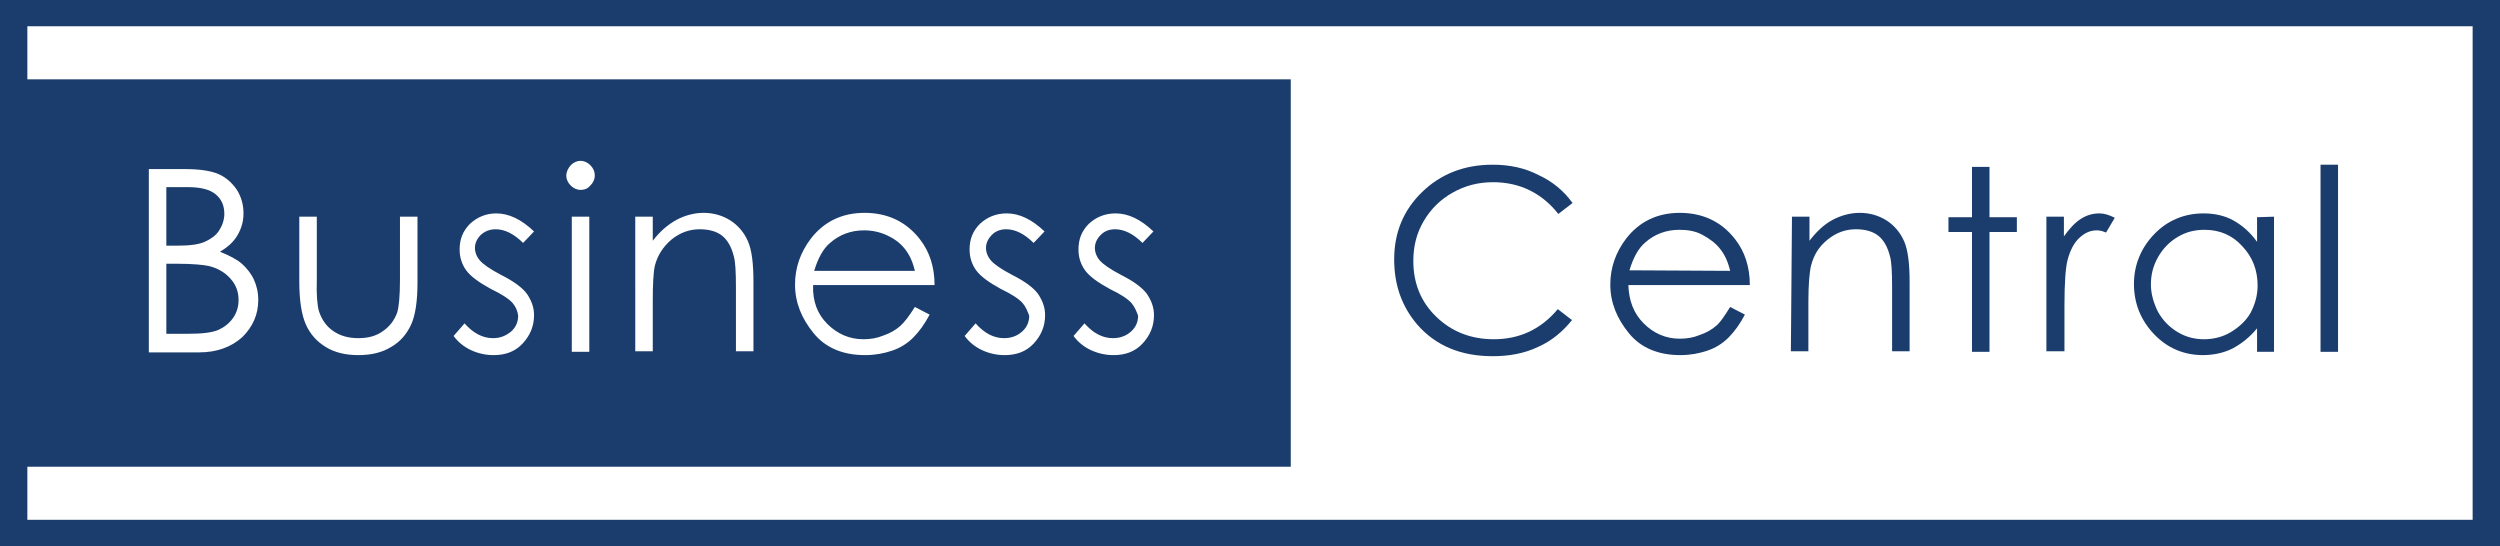
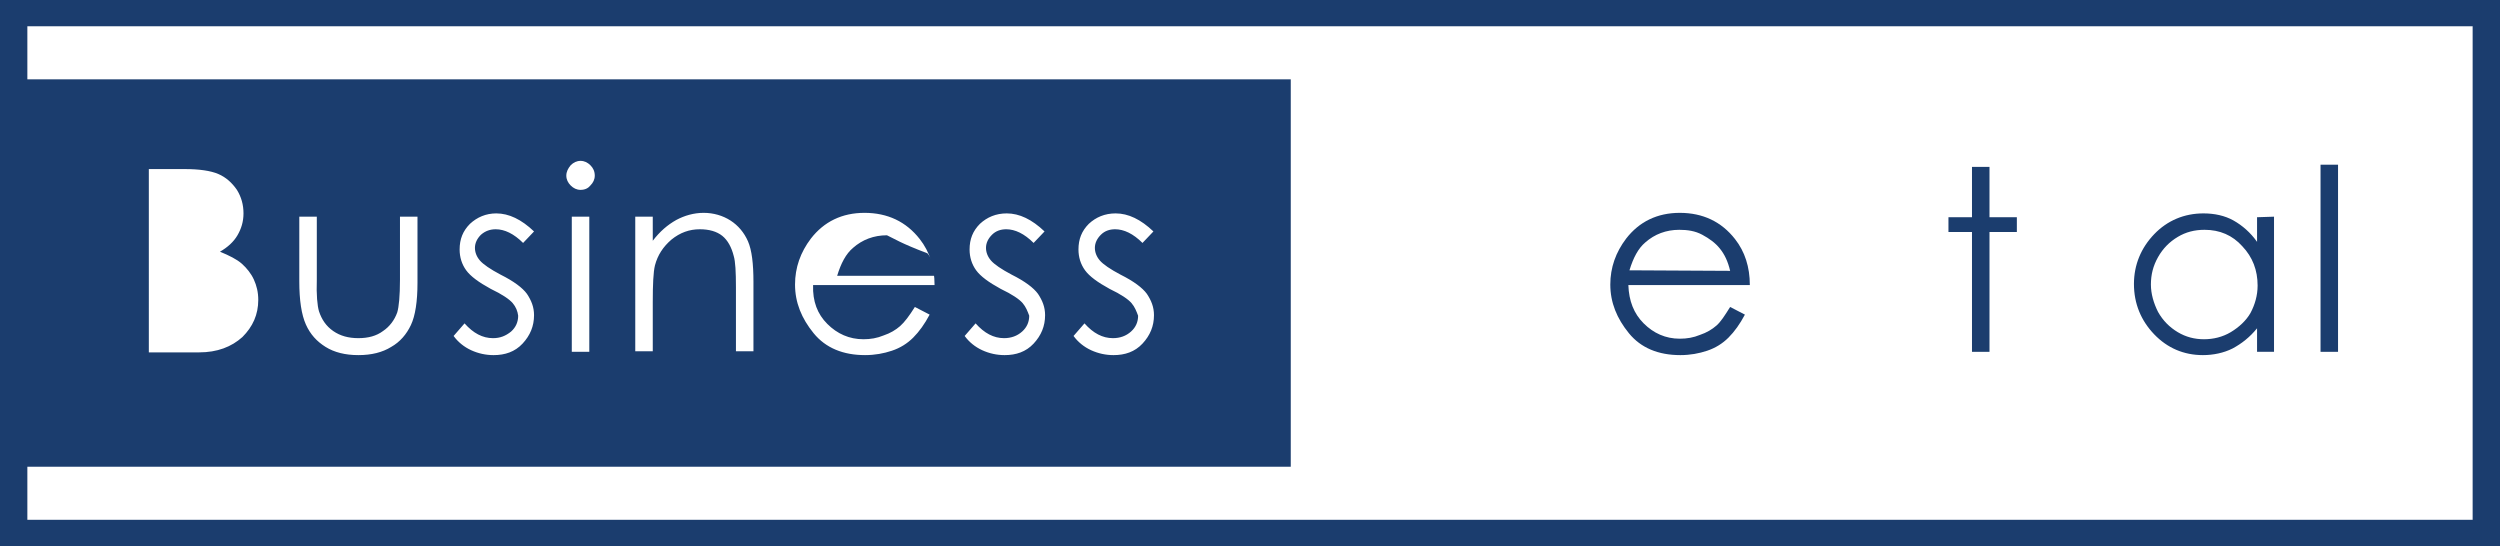
<svg xmlns="http://www.w3.org/2000/svg" version="1.1" id="Layer_1" x="0px" y="0px" viewBox="0 0 456.9 99.8" style="enable-background:new 0 0 456.9 99.8;" xml:space="preserve">
  <style type="text/css">
	.st0{fill:#1B3D6E;}
</style>
  <g>
    <g>
-       <path class="st0" d="M39.4,35.5c-1.1-0.9-2.8-1.3-5.1-1.3h-3.9v10.7h1.9c2.3,0,4-0.2,5.1-0.7s2-1.1,2.6-2s1-2,1-3.1    C41,37.6,40.5,36.4,39.4,35.5z" />
-       <path class="st0" d="M162.1,43c-1.3-0.6-2.7-0.9-4.2-0.9c-2.4,0-4.5,0.8-6.2,2.3c-1.3,1.1-2.2,2.8-2.9,5.1h18.4    c-0.4-1.7-1-3-1.9-4.1C164.5,44.4,163.4,43.6,162.1,43z" />
+       <path class="st0" d="M162.1,43c-2.4,0-4.5,0.8-6.2,2.3c-1.3,1.1-2.2,2.8-2.9,5.1h18.4    c-0.4-1.7-1-3-1.9-4.1C164.5,44.4,163.4,43.6,162.1,43z" />
      <path class="st0" d="M0,0v99.8h456.9V0H0z M451.9,95H5v-9.7h230.9V14.5H5V4.8h446.9V95z M44.2,48.2c0.9,0.8,1.7,1.8,2.2,2.9    s0.8,2.3,0.8,3.7c0,2.7-1,4.9-2.9,6.8c-2,1.8-4.6,2.8-7.9,2.8h-9.2V30.9h6.6c2.6,0,4.7,0.3,6.1,0.9c1.4,0.6,2.5,1.6,3.4,2.9    c0.8,1.3,1.2,2.7,1.2,4.3c0,1.5-0.4,2.8-1.1,4c-0.7,1.2-1.8,2.2-3.2,3C41.9,46.7,43.3,47.4,44.2,48.2z M58.3,56.9    c0.5,1.5,1.3,2.7,2.6,3.6c1.3,0.9,2.8,1.3,4.6,1.3s3.3-0.4,4.5-1.3c1.2-0.8,2.1-2,2.6-3.4c0.3-1,0.5-3,0.5-6V39.6h3.2v12.1    c0,3.4-0.4,6-1.2,7.7s-2,3.1-3.6,4c-1.6,1-3.6,1.5-6,1.5s-4.4-0.5-6-1.5s-2.8-2.3-3.6-4.1s-1.2-4.4-1.2-7.9V39.6h3.2v11.5    C57.8,53.9,58,55.9,58.3,56.9z M93.7,55.4c-0.6-0.7-1.9-1.6-4-2.6c-2.2-1.2-3.7-2.3-4.5-3.4C84.4,48.3,84,47,84,45.6    c0-1.9,0.6-3.4,1.9-4.7c1.3-1.2,2.9-1.9,4.8-1.9c2.3,0,4.6,1.1,6.9,3.3l-2,2.1c-1.7-1.7-3.4-2.5-5-2.5c-1,0-1.9,0.3-2.7,1    c-0.7,0.7-1.1,1.5-1.1,2.4c0,0.8,0.3,1.6,0.9,2.3s1.9,1.6,3.8,2.6c2.4,1.2,4,2.4,4.8,3.5c0.8,1.2,1.3,2.4,1.3,3.9    c0,2-0.7,3.7-2.1,5.2c-1.4,1.5-3.2,2.1-5.3,2.1c-1.4,0-2.8-0.3-4.1-0.9c-1.3-0.6-2.4-1.5-3.2-2.6l2-2.3c1.6,1.8,3.3,2.7,5.2,2.7    c1.3,0,2.3-0.4,3.3-1.2c0.9-0.8,1.3-1.8,1.3-2.9C94.6,56.9,94.3,56.1,93.7,55.4z M106.1,34.7c-0.7,0-1.3-0.3-1.8-0.8    s-0.8-1.1-0.8-1.8s0.3-1.3,0.8-1.9c0.5-0.5,1.1-0.8,1.8-0.8c0.7,0,1.3,0.3,1.8,0.8s0.8,1.1,0.8,1.9c0,0.7-0.3,1.3-0.8,1.8    C107.5,34.4,106.9,34.7,106.1,34.7z M107.7,39.6v24.7h-3.2V39.6H107.7z M123.6,40.2c1.5-0.8,3.2-1.3,5-1.3c1.8,0,3.5,0.5,4.9,1.4    s2.5,2.2,3.2,3.8s1,4.1,1,7.4v12.7h-3.2V52.5c0-2.8-0.1-4.7-0.4-5.7c-0.4-1.6-1.1-2.9-2.1-3.7s-2.4-1.2-4.1-1.2    c-1.9,0-3.6,0.6-5.2,1.9c-1.5,1.3-2.5,2.8-3,4.7c-0.3,1.2-0.4,3.5-0.4,6.7v9h-3.2V39.6h3.2V44C120.6,42.3,122,41.1,123.6,40.2z     M151.2,59.2c1.8,1.8,4,2.8,6.6,2.8c1.3,0,2.5-0.2,3.7-0.7c1.2-0.4,2.2-1,3-1.7s1.7-1.9,2.7-3.5l2.7,1.4c-0.9,1.7-1.9,3.1-3,4.2    s-2.4,1.9-3.9,2.4c-1.5,0.5-3.1,0.8-4.9,0.8c-4,0-7.2-1.3-9.4-4s-3.4-5.6-3.4-8.9c0-3.1,1-5.9,2.9-8.4c2.4-3.1,5.7-4.7,9.8-4.7    c4.2,0,7.6,1.6,10.1,4.8c1.8,2.3,2.7,5.1,2.7,8.4h-22.2C148.5,55.1,149.4,57.4,151.2,59.2z M186.9,55.4c-0.6-0.7-1.9-1.6-4-2.6    c-2.2-1.2-3.7-2.3-4.5-3.4c-0.8-1.1-1.2-2.4-1.2-3.8c0-1.9,0.6-3.4,1.9-4.7c1.3-1.2,2.9-1.9,4.9-1.9c2.3,0,4.6,1.1,6.9,3.3l-2,2.1    c-1.7-1.7-3.4-2.5-5-2.5c-1,0-1.9,0.3-2.6,1c-0.7,0.7-1.1,1.5-1.1,2.4c0,0.8,0.3,1.6,0.9,2.3c0.6,0.7,1.9,1.6,3.8,2.6    c2.4,1.2,4,2.4,4.8,3.5c0.8,1.2,1.3,2.4,1.3,3.9c0,2-0.7,3.7-2.1,5.2c-1.4,1.5-3.2,2.1-5.3,2.1c-1.4,0-2.8-0.3-4.1-0.9    s-2.4-1.5-3.2-2.6l2-2.3c1.6,1.8,3.3,2.7,5.2,2.7c1.3,0,2.4-0.4,3.3-1.2c0.9-0.8,1.3-1.8,1.3-2.9    C187.8,56.9,187.5,56.1,186.9,55.4z M206.8,55.4c-0.6-0.7-1.9-1.6-4-2.6c-2.2-1.2-3.7-2.3-4.5-3.4c-0.8-1.1-1.2-2.4-1.2-3.8    c0-1.9,0.6-3.4,1.9-4.7c1.3-1.2,2.9-1.9,4.9-1.9c2.3,0,4.6,1.1,6.9,3.3l-2,2.1c-1.7-1.7-3.4-2.5-5-2.5c-1,0-1.9,0.3-2.6,1    c-0.7,0.7-1.1,1.5-1.1,2.4c0,0.8,0.3,1.6,0.9,2.3c0.6,0.7,1.9,1.6,3.8,2.6c2.4,1.2,4,2.4,4.8,3.5c0.8,1.2,1.3,2.4,1.3,3.9    c0,2-0.7,3.7-2.1,5.2c-1.4,1.5-3.2,2.1-5.3,2.1c-1.4,0-2.8-0.3-4.1-0.9s-2.4-1.5-3.2-2.6l2-2.3c1.6,1.8,3.3,2.7,5.2,2.7    c1.3,0,2.4-0.4,3.3-1.2c0.9-0.8,1.3-1.8,1.3-2.9C207.7,56.9,207.4,56.1,206.8,55.4z" />
-       <path class="st0" d="M32.3,48.2h-1.9V61h4.1c2.4,0,4.2-0.2,5.4-0.7c1.1-0.5,2-1.2,2.7-2.2s1-2.1,1-3.3c0-1.5-0.5-2.8-1.5-3.9    c-1-1.1-2.3-1.9-4-2.3C37.1,48.4,35.2,48.2,32.3,48.2z" />
    </g>
    <g>
      <g>
-         <path class="st0" d="M287.4,37.1l-2.6,2c-1.5-1.9-3.2-3.3-5.2-4.3s-4.3-1.5-6.7-1.5c-2.7,0-5.1,0.6-7.4,1.9c-2.3,1.3-4,3-5.3,5.2     s-1.9,4.6-1.9,7.3c0,4.1,1.4,7.5,4.2,10.2c2.8,2.7,6.3,4.1,10.5,4.1c4.7,0,8.6-1.8,11.7-5.5l2.6,2c-1.7,2.1-3.7,3.8-6.2,4.9     c-2.5,1.2-5.3,1.7-8.3,1.7c-5.8,0-10.4-1.9-13.8-5.8c-2.8-3.3-4.2-7.2-4.2-11.9c0-4.9,1.7-9,5.1-12.3s7.7-5,12.9-5     c3.1,0,5.9,0.6,8.4,1.9C283.8,33.2,285.8,34.9,287.4,37.1z" />
        <path class="st0" d="M316.2,56.1l2.7,1.4c-0.9,1.7-1.9,3.1-3,4.2s-2.4,1.9-3.9,2.4c-1.5,0.5-3.1,0.8-4.9,0.8c-4,0-7.2-1.3-9.4-4     s-3.4-5.6-3.4-8.9c0-3.1,1-5.9,2.9-8.4c2.4-3.1,5.7-4.7,9.8-4.7c4.2,0,7.6,1.6,10.1,4.8c1.8,2.3,2.7,5.1,2.7,8.4h-22.2     c0.1,2.9,1,5.2,2.8,7s4,2.8,6.6,2.8c1.3,0,2.5-0.2,3.7-0.7c1.2-0.4,2.2-1,3-1.7S315.2,57.7,316.2,56.1z M316.2,49.5     c-0.4-1.7-1-3-1.9-4.1c-0.8-1-1.9-1.8-3.2-2.5s-2.7-0.9-4.2-0.9c-2.4,0-4.5,0.8-6.2,2.3c-1.3,1.1-2.2,2.8-2.9,5.1L316.2,49.5     L316.2,49.5z" />
-         <path class="st0" d="M327.5,39.6h3.2V44c1.3-1.7,2.7-3,4.2-3.8s3.2-1.3,5-1.3s3.5,0.5,4.9,1.4s2.5,2.2,3.2,3.8s1,4.1,1,7.4v12.7     h-3.2V52.5c0-2.8-0.1-4.7-0.4-5.7c-0.4-1.6-1.1-2.9-2.1-3.7s-2.4-1.2-4.1-1.2c-1.9,0-3.6,0.6-5.2,1.9s-2.5,2.8-3,4.7     c-0.3,1.2-0.5,3.5-0.5,6.7v9h-3.2L327.5,39.6L327.5,39.6z" />
        <path class="st0" d="M360.4,30.5h3.2v9.2h5v2.7h-5v21.9h-3.2V42.4h-4.3v-2.7h4.3V30.5z" />
-         <path class="st0" d="M374,39.6h3.2v3.6c1-1.4,2-2.5,3.1-3.2s2.2-1,3.4-1c0.9,0,1.8,0.3,2.8,0.8l-1.6,2.7     c-0.7-0.3-1.2-0.4-1.7-0.4c-1.1,0-2.1,0.4-3.1,1.3s-1.7,2.2-2.2,4c-0.4,1.4-0.6,4.3-0.6,8.5v8.3H374V39.6L374,39.6z" />
        <path class="st0" d="M415.6,39.6v24.7h-3.1V60c-1.3,1.6-2.8,2.8-4.5,3.7c-1.6,0.8-3.5,1.2-5.4,1.2c-3.5,0-6.5-1.3-8.9-3.8     s-3.7-5.6-3.7-9.2c0-3.5,1.3-6.6,3.7-9.1s5.5-3.8,9-3.8c2,0,3.9,0.4,5.5,1.3s3.1,2.2,4.3,3.9v-4.5L415.6,39.6L415.6,39.6z      M402.9,42c-1.8,0-3.4,0.4-4.9,1.3c-1.5,0.9-2.7,2.1-3.6,3.7c-0.9,1.6-1.3,3.2-1.3,5c0,1.7,0.5,3.4,1.3,5     c0.9,1.6,2.1,2.8,3.6,3.7s3.1,1.3,4.8,1.3c1.7,0,3.4-0.4,4.9-1.3c1.5-0.9,2.8-2.1,3.6-3.5c0.8-1.5,1.3-3.2,1.3-5     c0-2.8-0.9-5.2-2.8-7.2C408,43,405.7,42,402.9,42z" />
        <path class="st0" d="M424.1,30.1h3.2v34.2h-3.2V30.1z" />
      </g>
    </g>
  </g>
</svg>